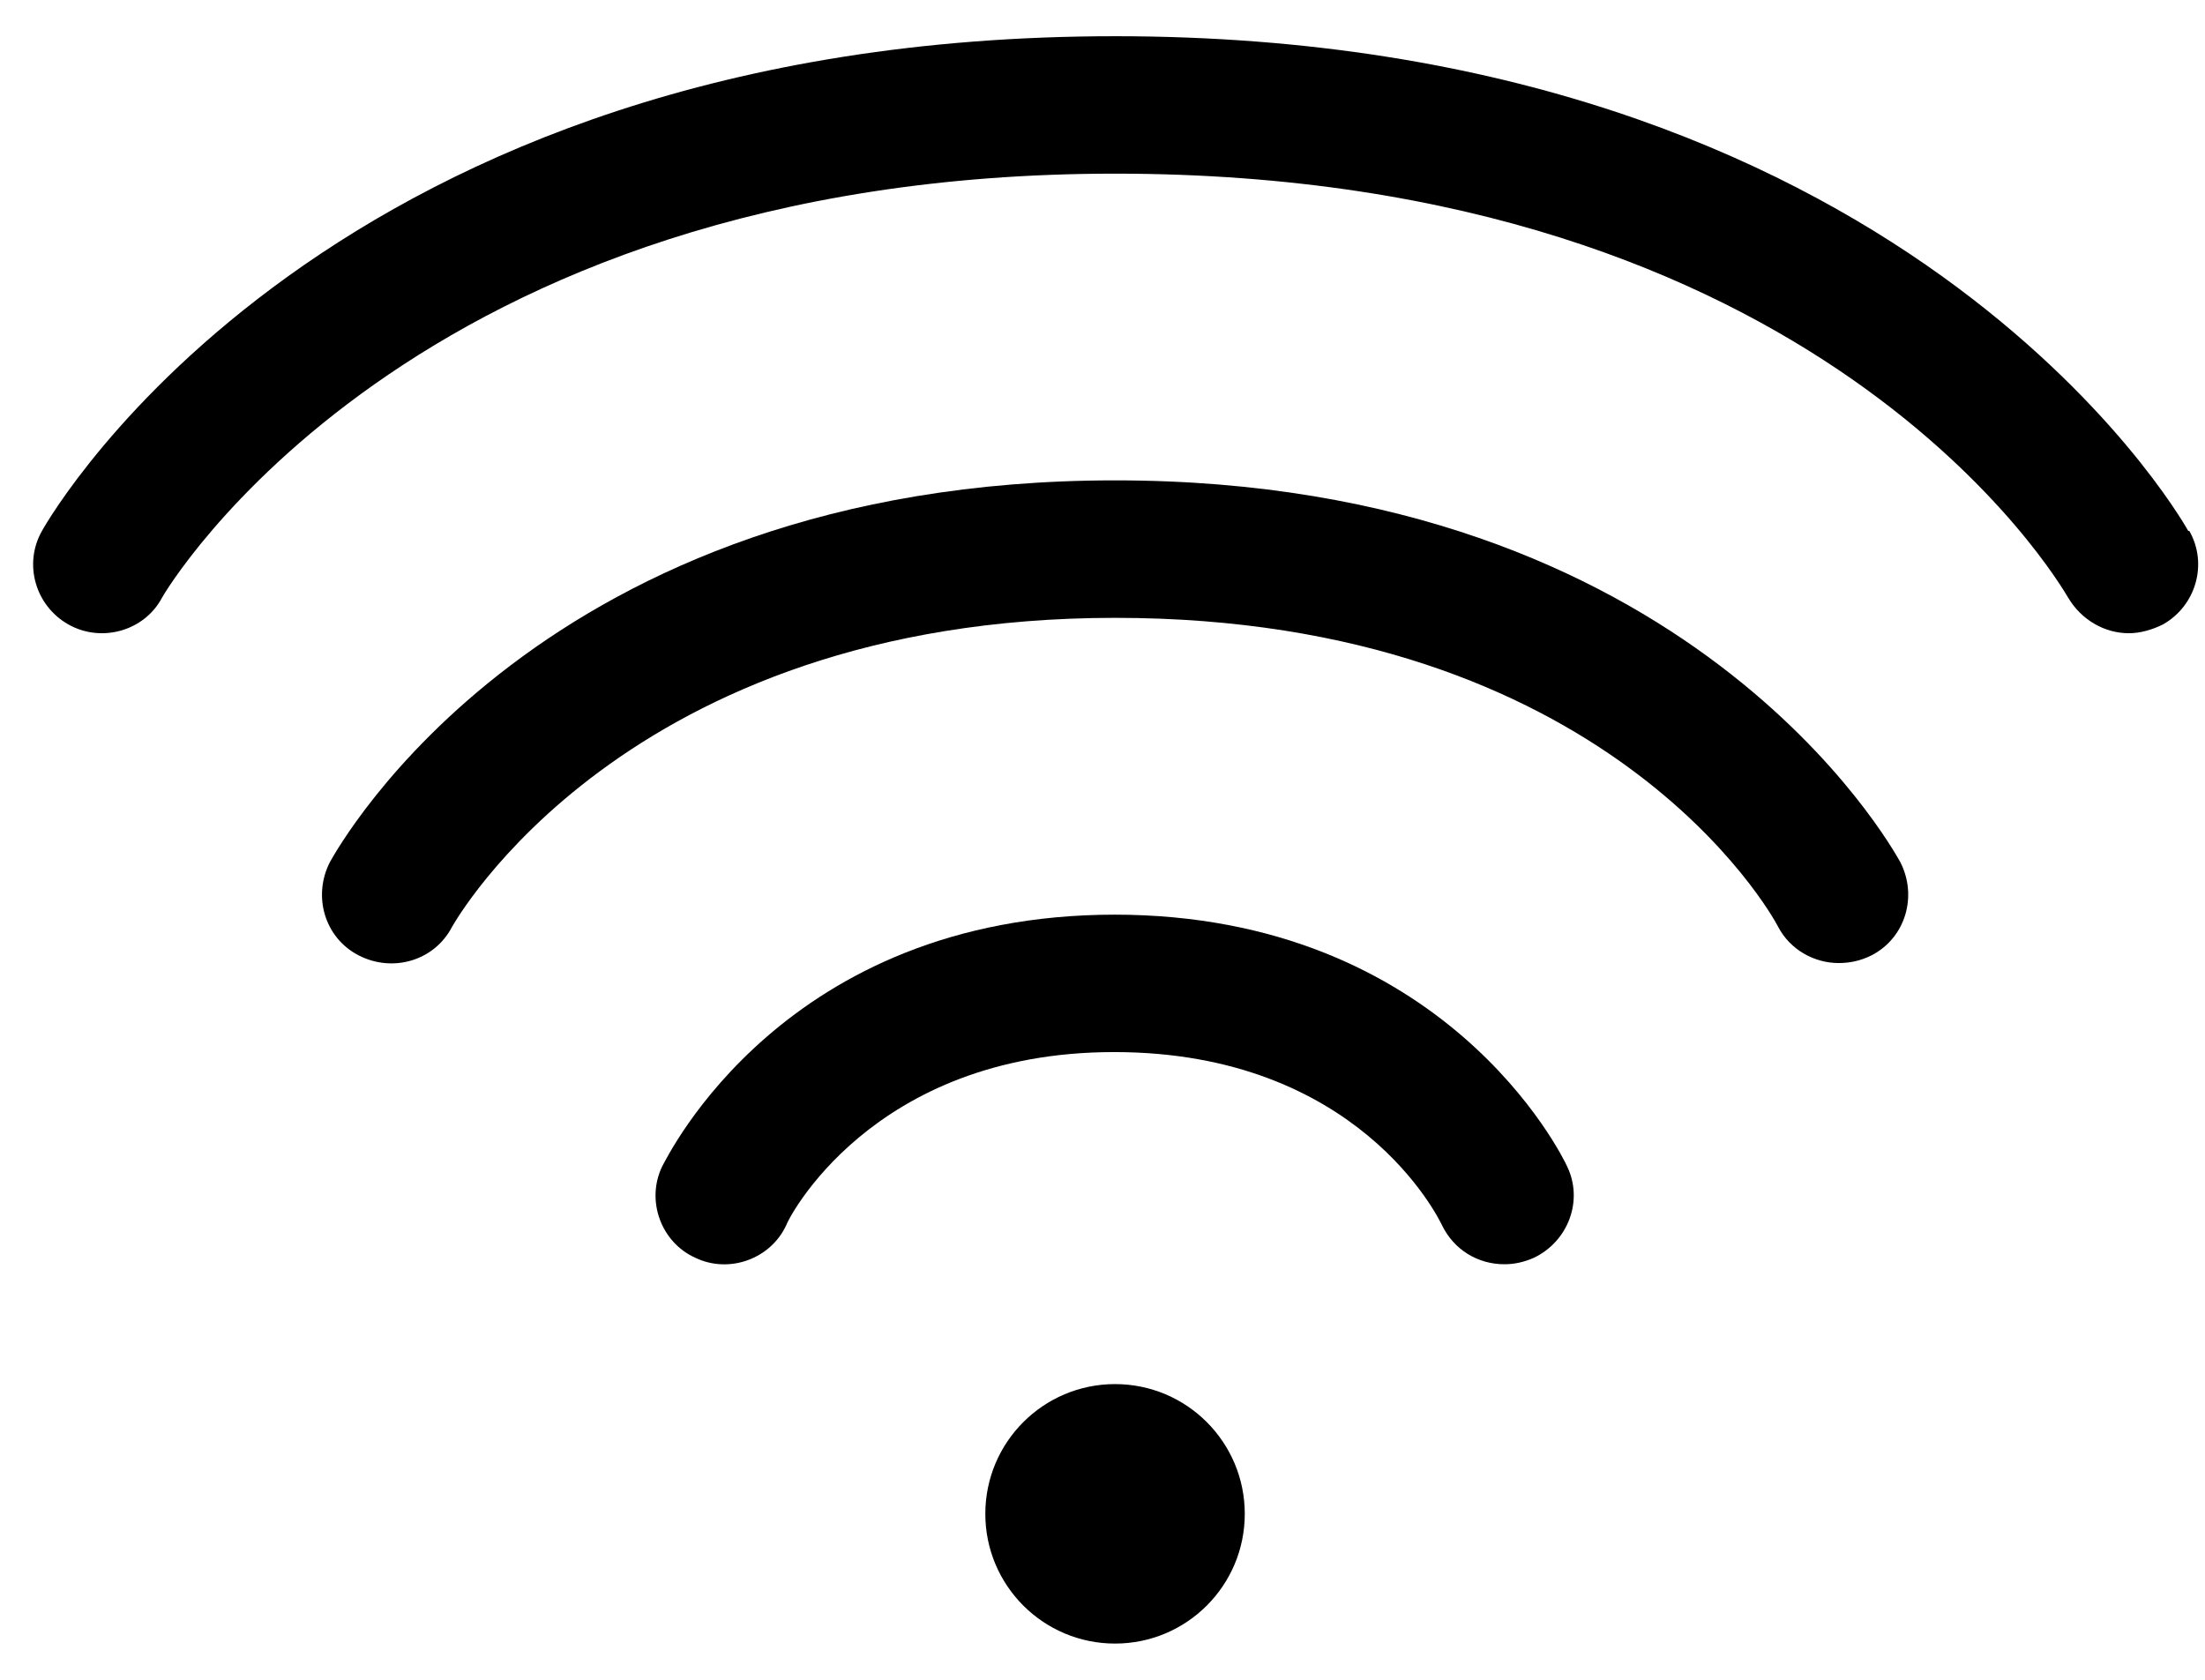
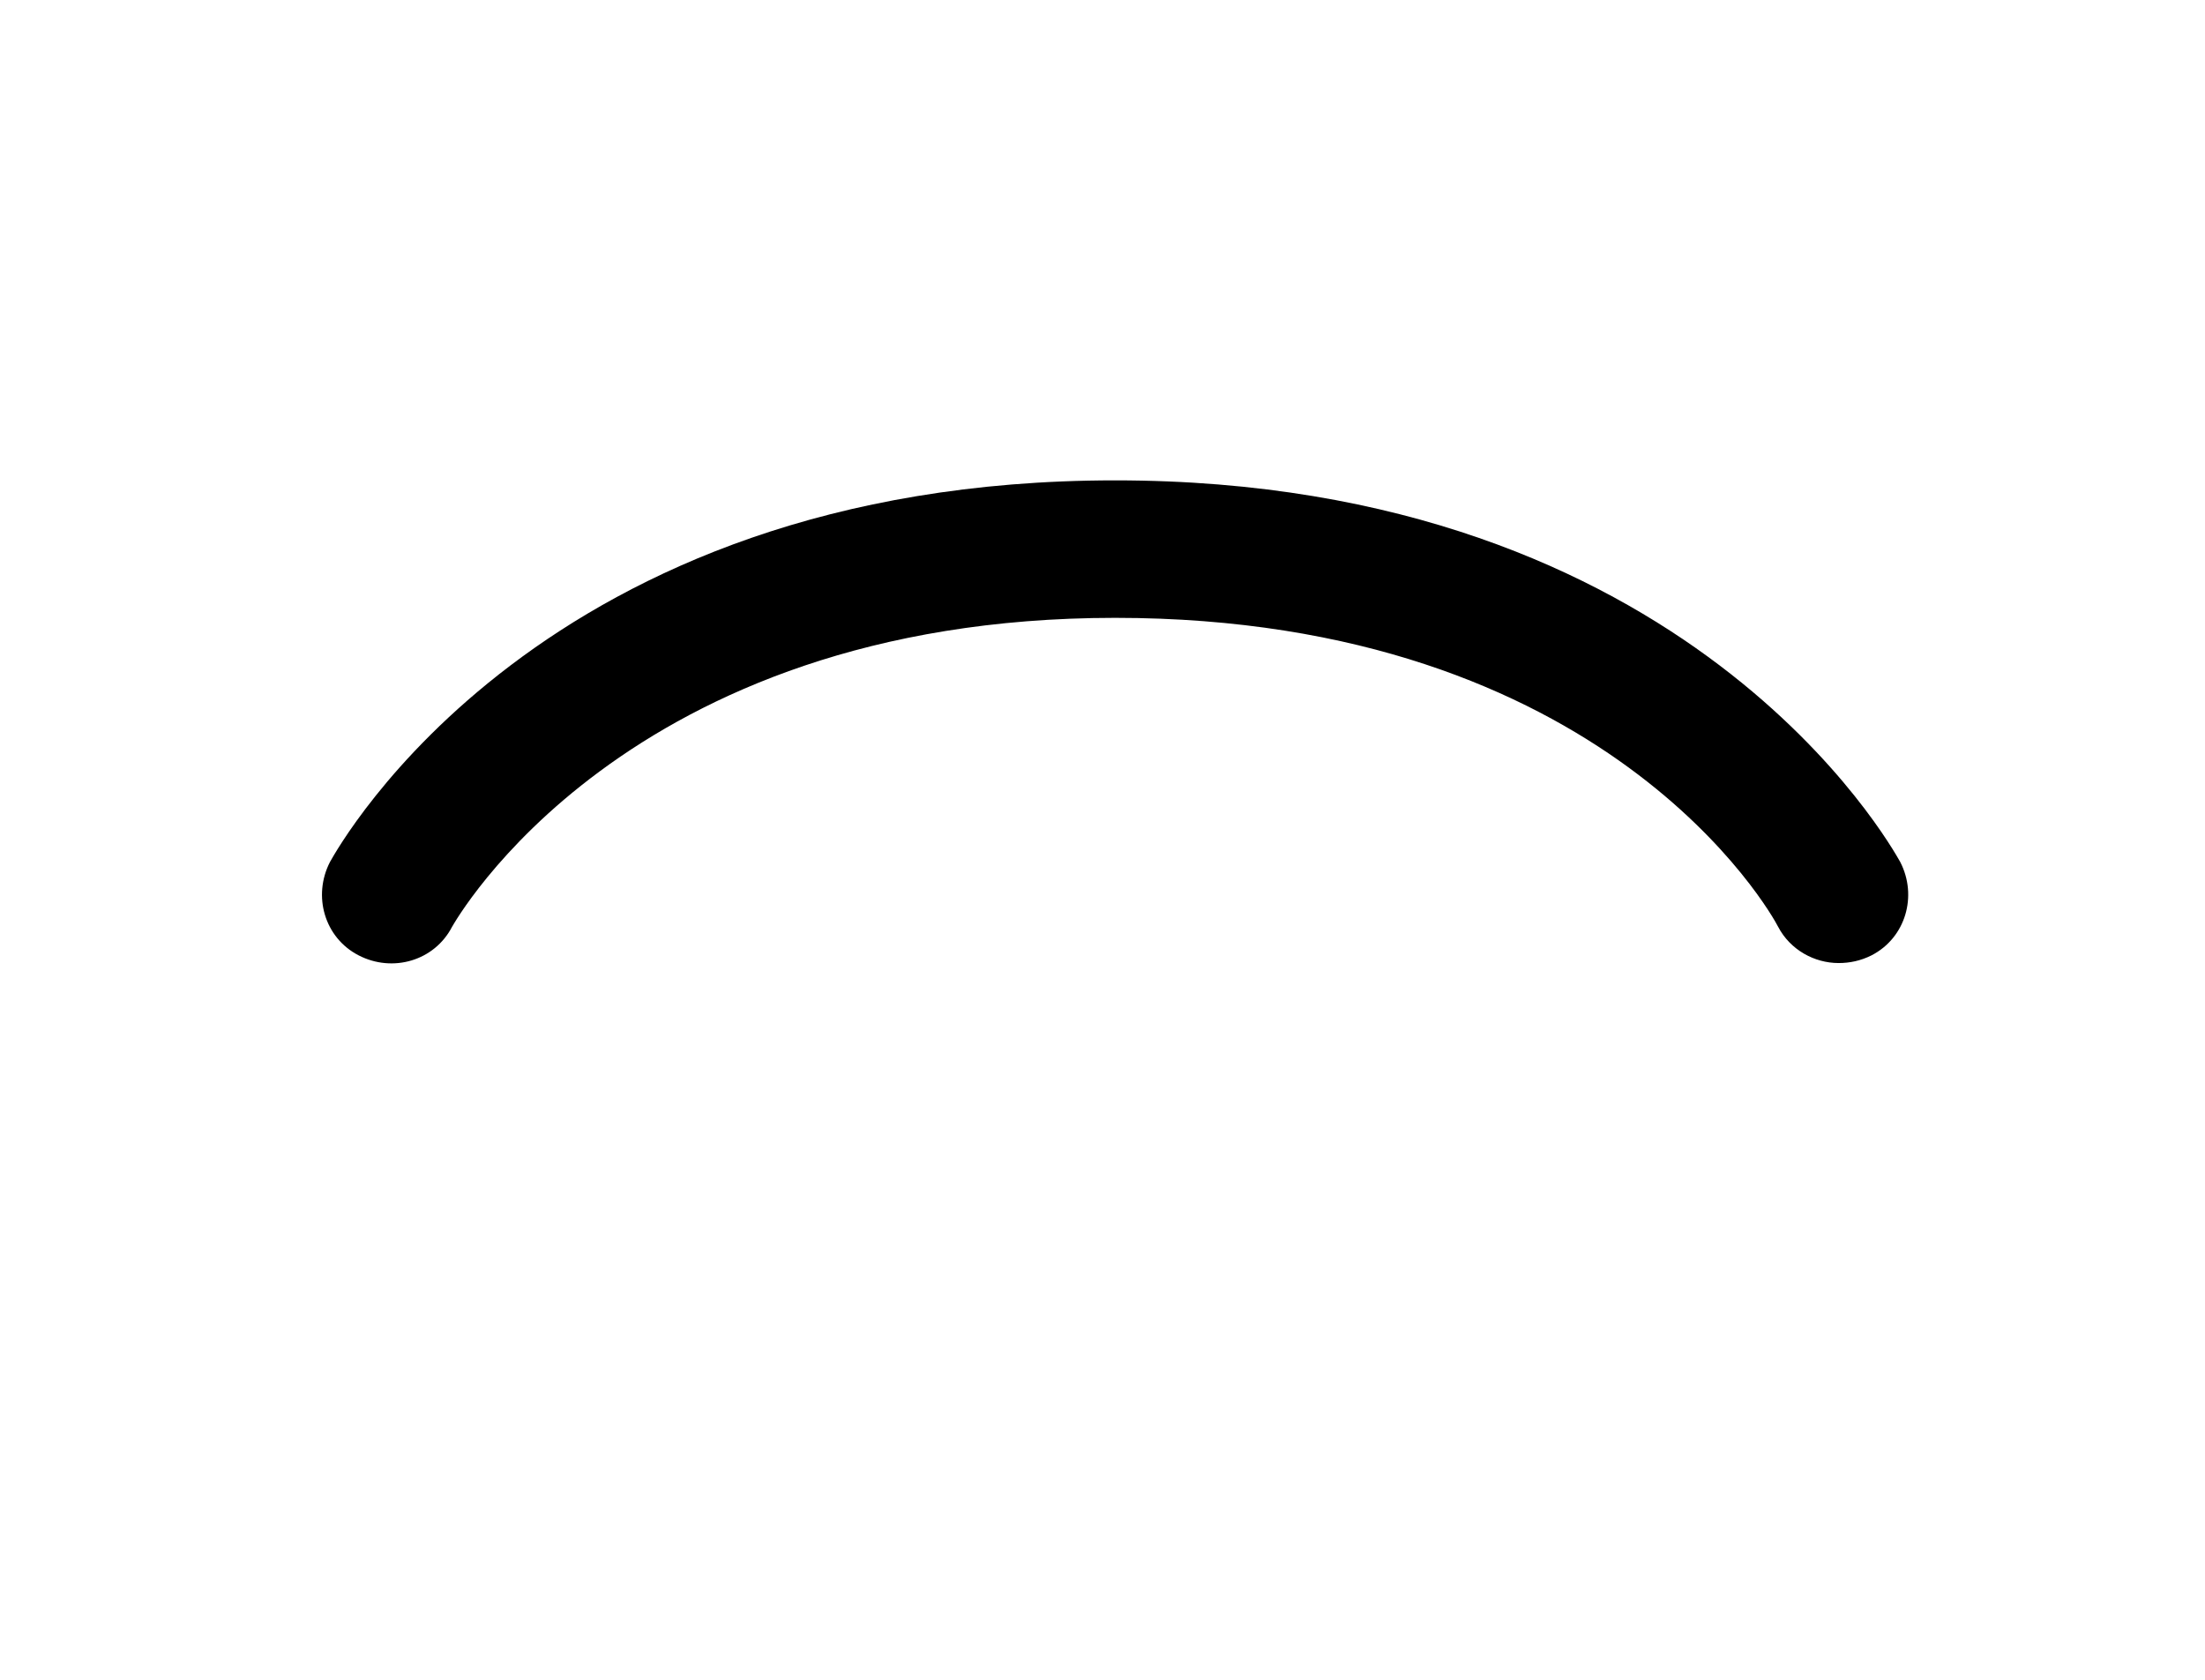
<svg xmlns="http://www.w3.org/2000/svg" width="42" height="32" viewBox="0 0 42 32" fill="none">
-   <path d="M41.681 10.115C41.472 9.738 36.194 0.69 21.24 0.69C6.286 0.69 1.008 9.738 0.799 10.115C0.443 10.743 0.673 11.539 1.301 11.895C1.93 12.251 2.746 12.021 3.082 11.393C3.123 11.309 7.794 3.308 21.24 3.308C34.686 3.308 39.21 11.079 39.398 11.393C39.65 11.812 40.089 12.063 40.55 12.063C40.76 12.063 40.99 12 41.2 11.895C41.828 11.539 42.058 10.743 41.702 10.115H41.681Z" fill="black" />
-   <path d="M21.239 31.31C22.604 31.31 23.71 30.204 23.71 28.839C23.71 27.474 22.604 26.367 21.239 26.367C19.874 26.367 18.768 27.474 18.768 28.839C18.768 30.204 19.874 31.31 21.239 31.31Z" fill="black" />
  <path d="M21.24 9.151C10.307 9.151 6.453 16.126 6.286 16.419C5.951 17.068 6.181 17.864 6.83 18.199C7.48 18.535 8.275 18.304 8.611 17.655C8.652 17.592 11.878 11.77 21.24 11.77C30.602 11.77 33.743 17.404 33.869 17.655C34.099 18.095 34.56 18.346 35.021 18.346C35.23 18.346 35.44 18.304 35.649 18.199C36.298 17.864 36.529 17.068 36.194 16.419C36.026 16.126 32.172 9.151 21.24 9.151Z" fill="black" />
-   <path d="M21.242 17.424C14.938 17.424 12.718 22.032 12.613 22.22C12.299 22.87 12.592 23.666 13.241 23.959C13.89 24.273 14.686 23.98 14.98 23.331C14.98 23.289 16.571 20.042 21.221 20.042C25.87 20.042 27.399 23.205 27.462 23.331C27.692 23.812 28.153 24.084 28.656 24.084C28.844 24.084 29.033 24.043 29.221 23.959C29.871 23.645 30.164 22.87 29.85 22.22C29.766 22.032 27.525 17.424 21.221 17.424H21.242Z" fill="black" />
</svg>